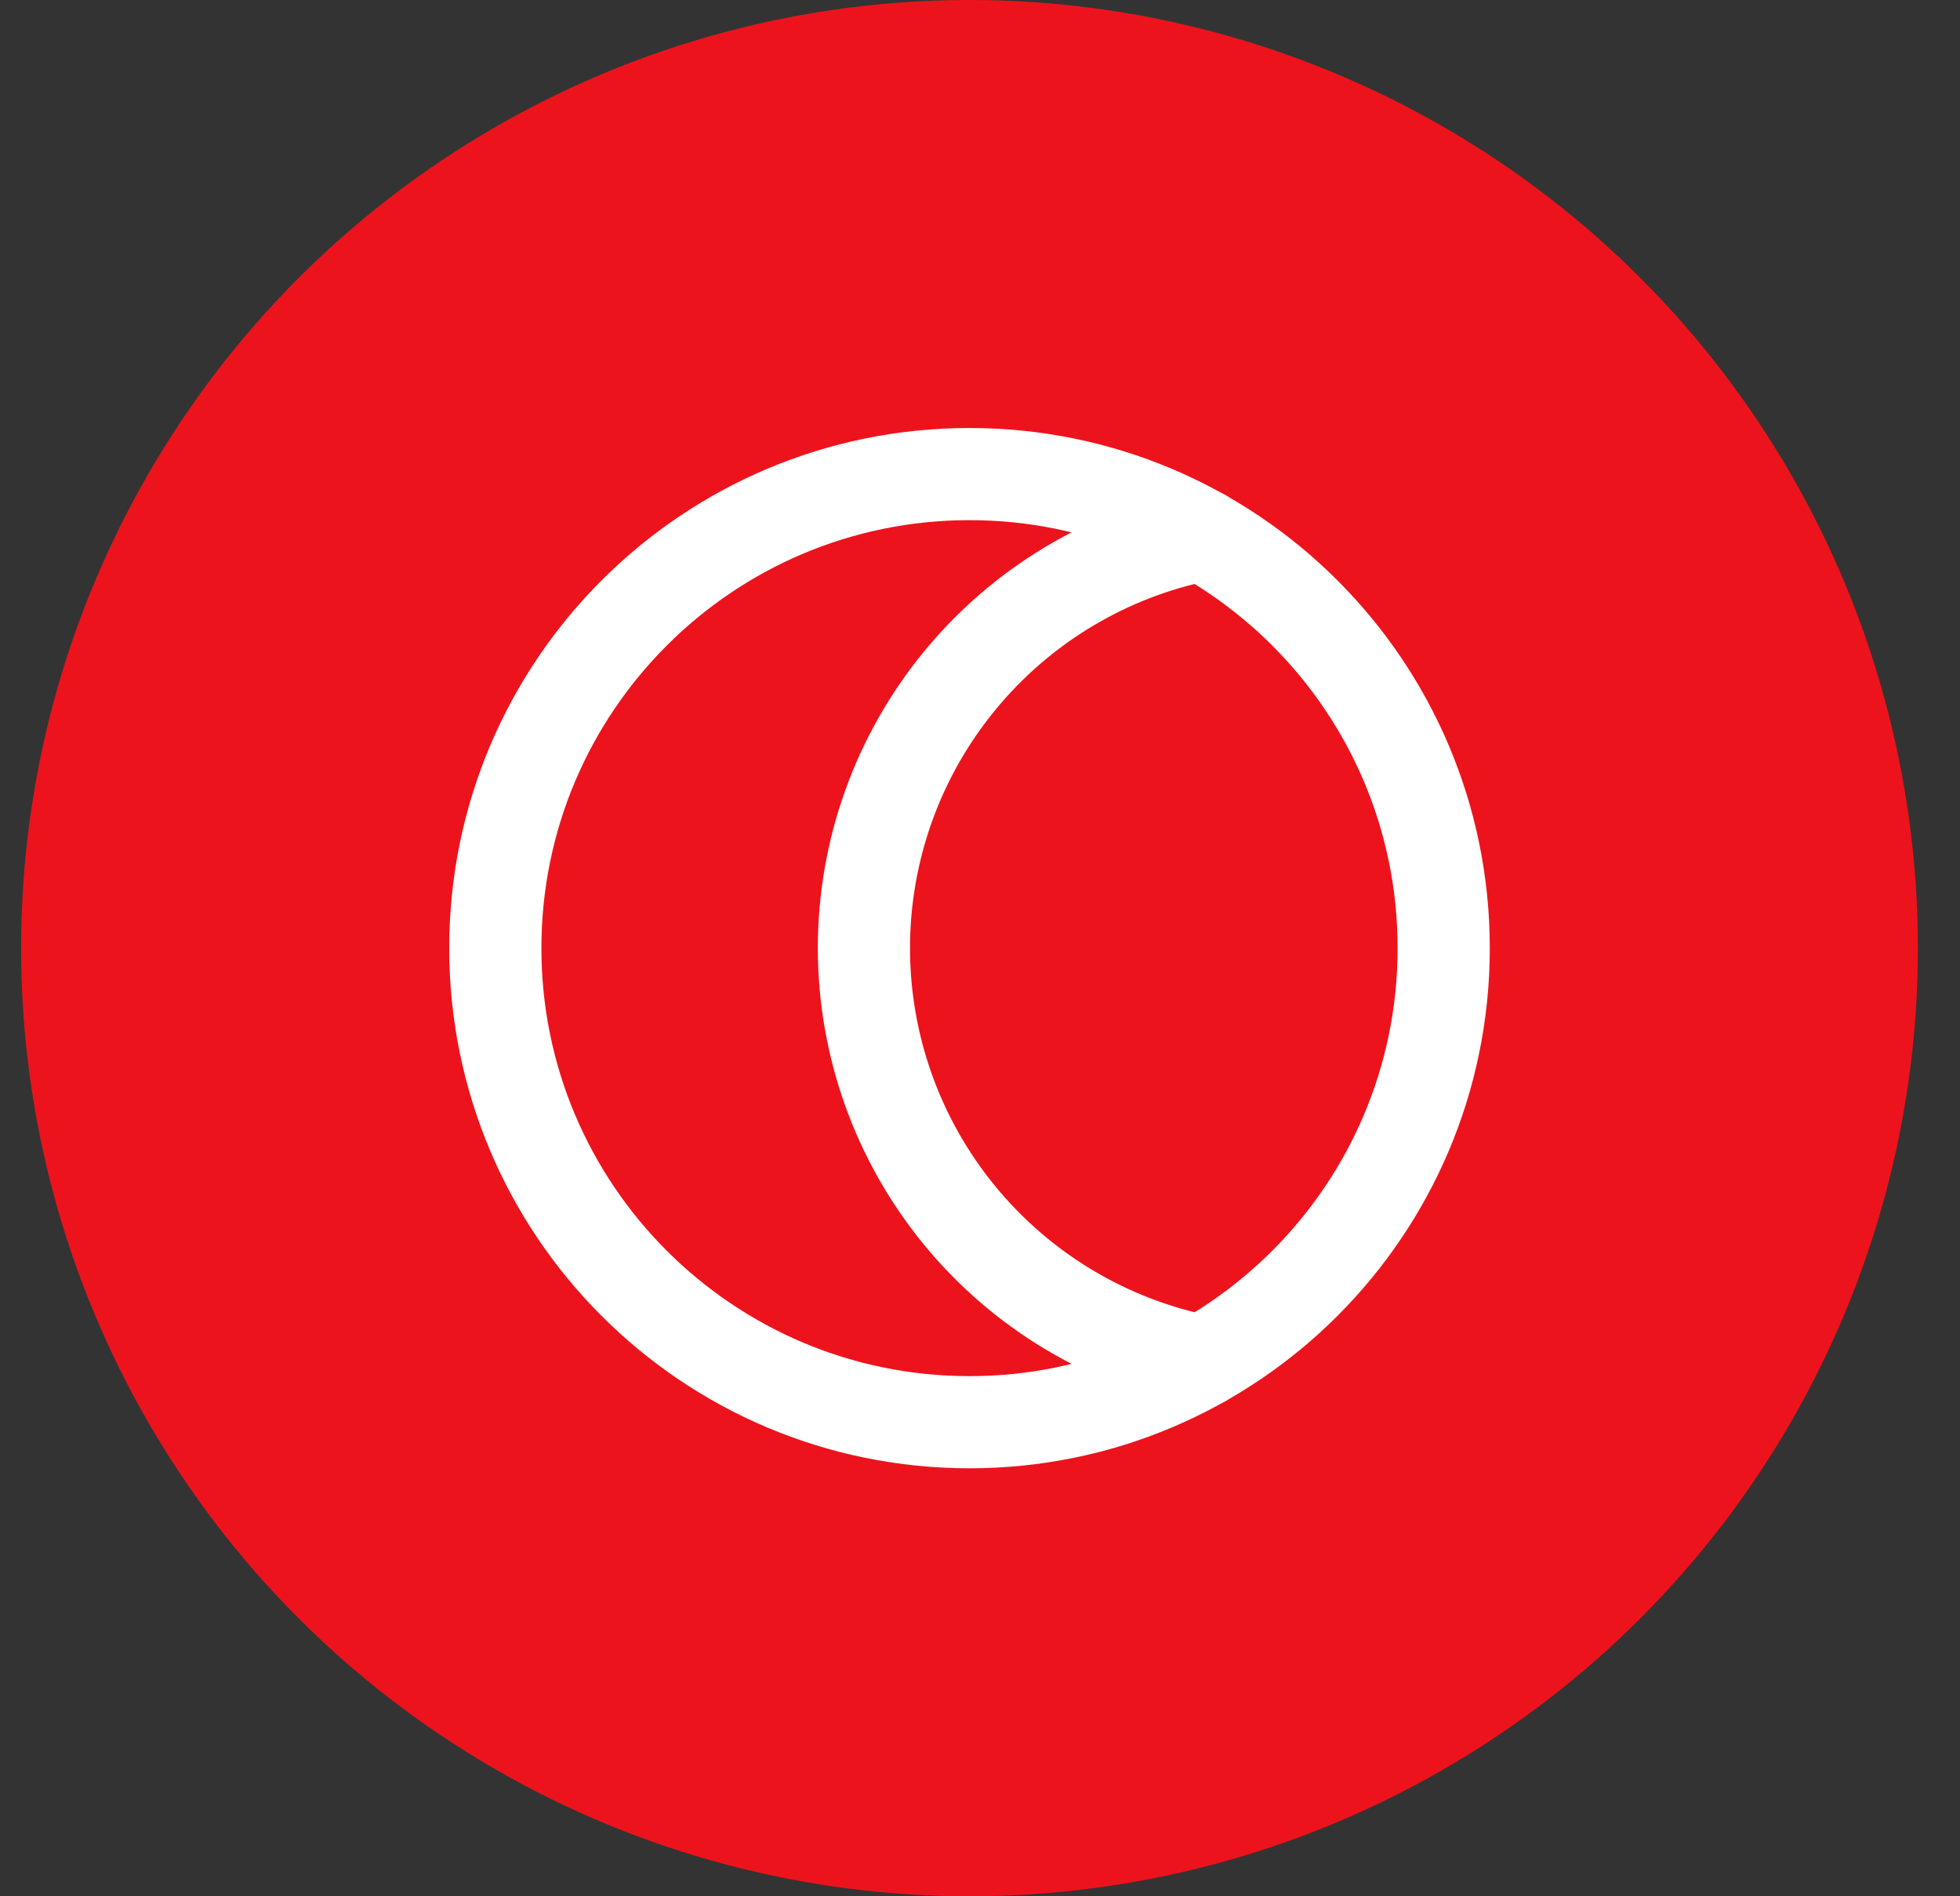
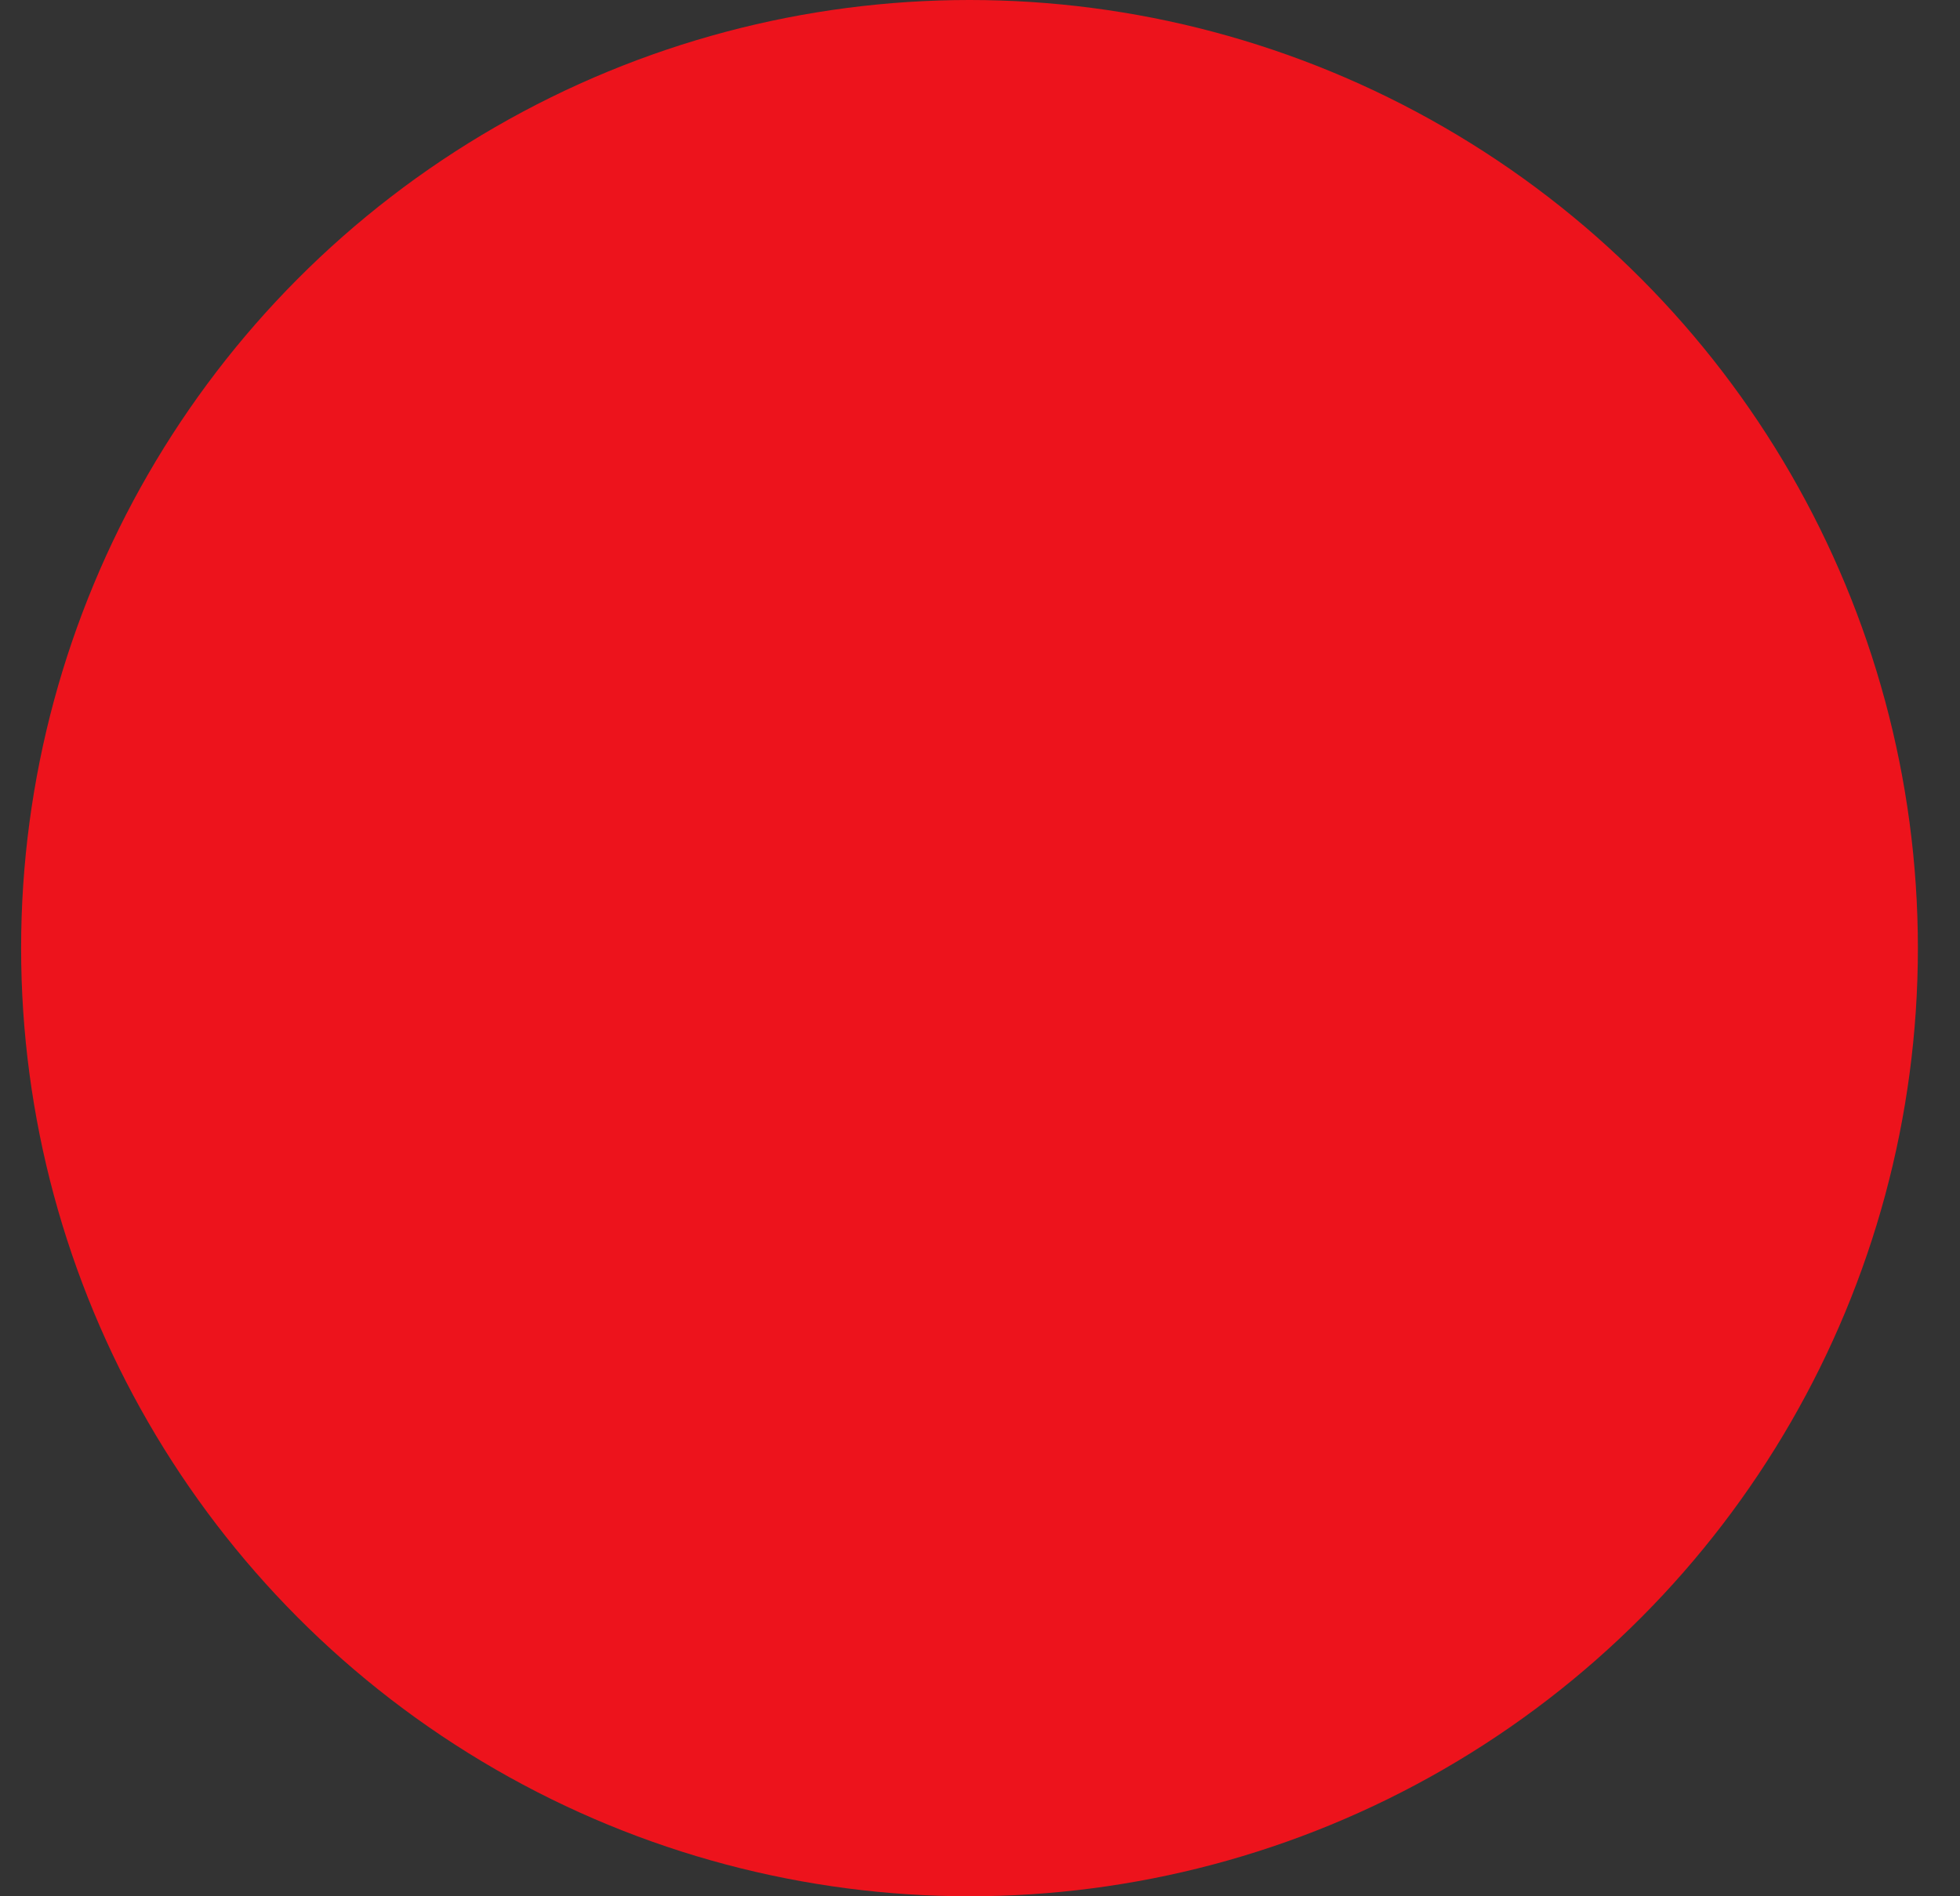
<svg xmlns="http://www.w3.org/2000/svg" width="31" height="30" viewBox="0 0 31 30" fill="none">
  <rect x="0" y="0" width="31" height="30" fill="#333333" stroke="none" />
  <circle cx="15.334" cy="15" r="15" fill="#ED131C" />
  <g clip-path="url(#clip0_2741_5107)">
-     <path d="M19.016 8.464C17.506 8.767 16.148 9.584 15.173 10.776C14.197 11.967 13.664 13.46 13.664 14.999C13.664 16.539 14.197 18.032 15.173 19.223C16.148 20.415 17.506 21.232 19.016 21.535" stroke="white" stroke-width="1.458" stroke-linecap="round" stroke-linejoin="round" />
    <path d="M15.334 22.5C19.476 22.5 22.834 19.142 22.834 15C22.834 10.858 19.476 7.5 15.334 7.5C11.192 7.5 7.834 10.858 7.834 15C7.834 19.142 11.192 22.5 15.334 22.5Z" stroke="white" stroke-width="1.458" stroke-linecap="round" stroke-linejoin="round" />
  </g>
  <defs>
    <clipPath id="clip0_2741_5107">
-       <rect width="20" height="20" fill="white" transform="translate(5.333 5)" />
-     </clipPath>
+       </clipPath>
  </defs>
</svg>